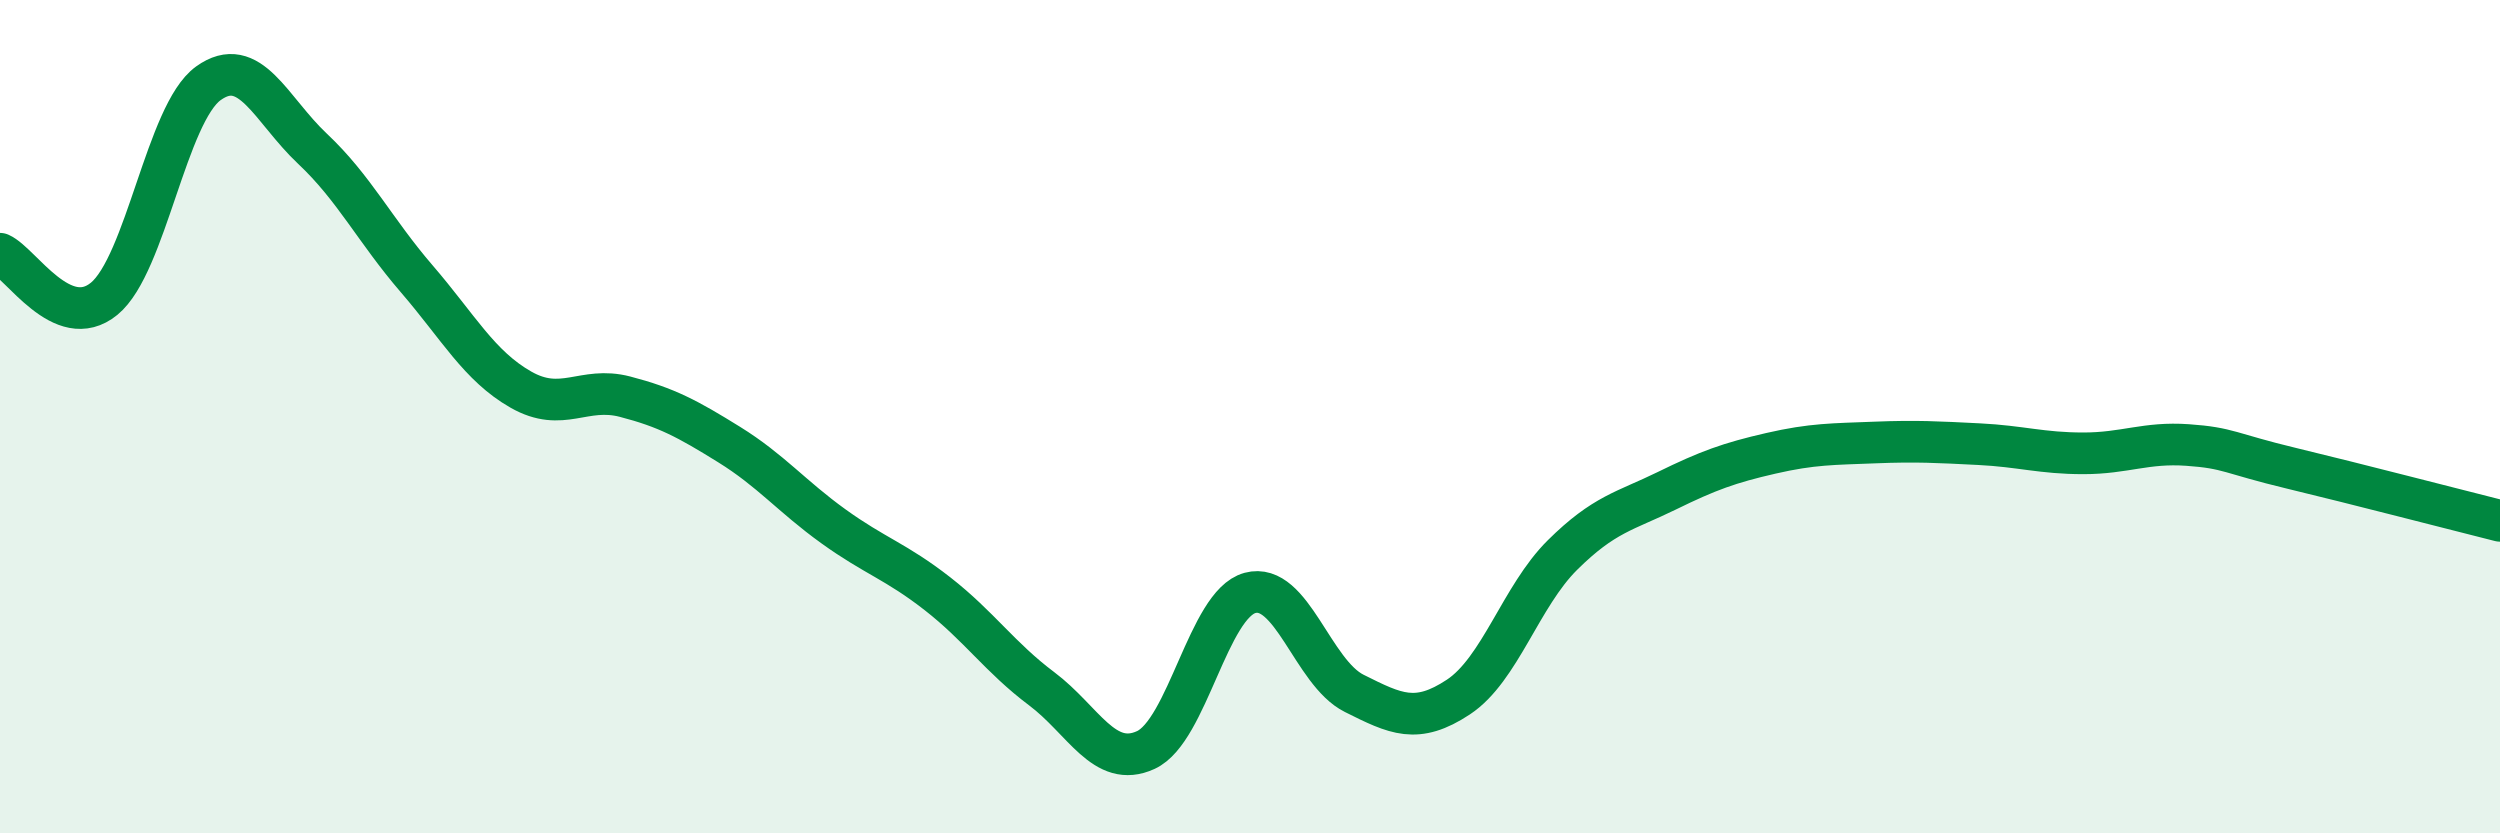
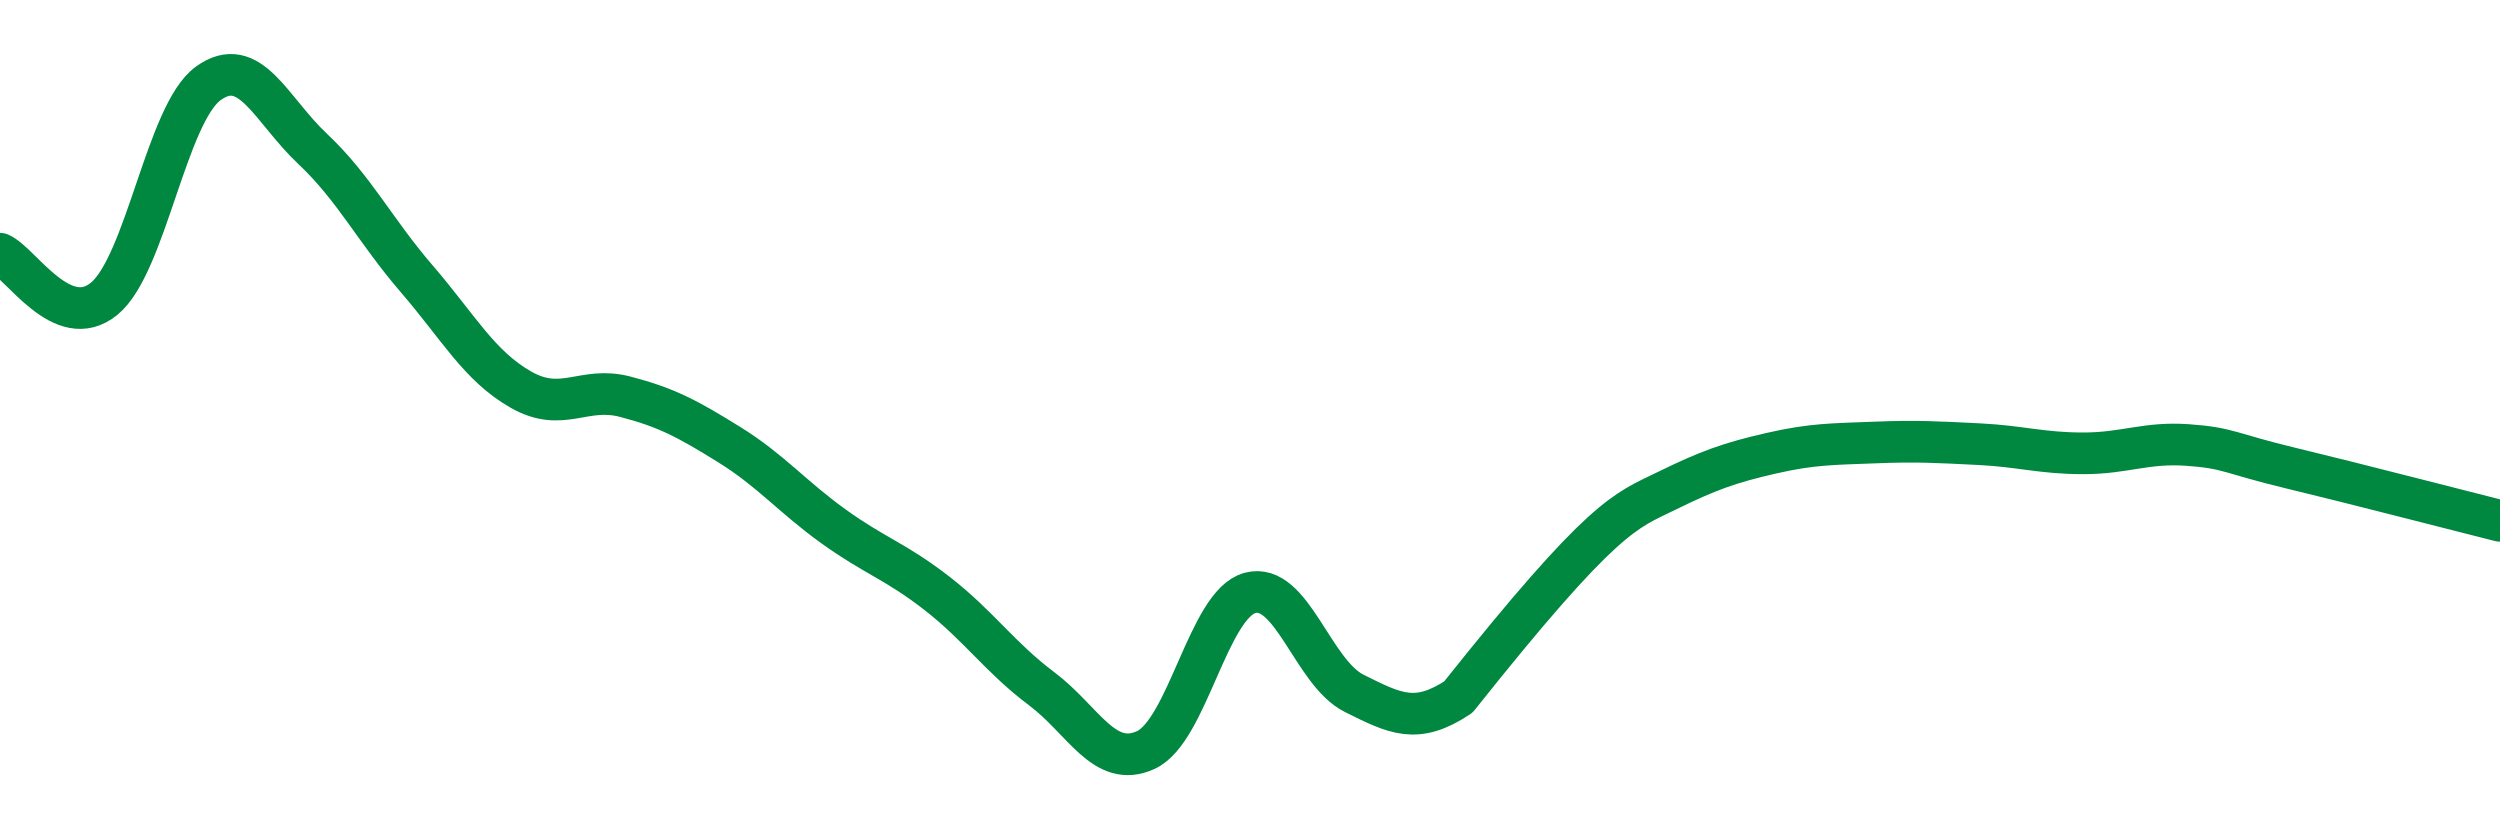
<svg xmlns="http://www.w3.org/2000/svg" width="60" height="20" viewBox="0 0 60 20">
-   <path d="M 0,6.09 C 0.5,6.31 1.5,7.99 2.5,7.17 C 3.5,6.35 4,2.72 5,2 C 6,1.28 6.5,2.63 7.5,3.57 C 8.5,4.51 9,5.53 10,6.69 C 11,7.85 11.5,8.78 12.5,9.35 C 13.5,9.92 14,9.26 15,9.52 C 16,9.78 16.5,10.05 17.5,10.67 C 18.5,11.29 19,11.91 20,12.63 C 21,13.35 21.5,13.47 22.5,14.25 C 23.5,15.03 24,15.78 25,16.53 C 26,17.28 26.5,18.46 27.5,18 C 28.5,17.54 29,14.5 30,14.23 C 31,13.96 31.5,16.14 32.5,16.64 C 33.5,17.14 34,17.39 35,16.73 C 36,16.07 36.5,14.31 37.5,13.32 C 38.5,12.33 39,12.27 40,11.78 C 41,11.29 41.5,11.11 42.5,10.88 C 43.5,10.65 44,10.66 45,10.62 C 46,10.58 46.5,10.61 47.5,10.66 C 48.5,10.71 49,10.88 50,10.88 C 51,10.88 51.5,10.61 52.5,10.68 C 53.5,10.75 53.5,10.88 55,11.24 C 56.5,11.6 59,12.25 60,12.5L60 20L0 20Z" fill="#008740" opacity="0.1" stroke-linecap="round" stroke-linejoin="round" />
-   <path d="M 0,6.09 C 0.5,6.31 1.5,7.99 2.5,7.17 C 3.5,6.35 4,2.72 5,2 C 6,1.28 6.5,2.63 7.5,3.57 C 8.5,4.51 9,5.53 10,6.69 C 11,7.85 11.5,8.78 12.5,9.35 C 13.5,9.92 14,9.26 15,9.52 C 16,9.78 16.5,10.05 17.5,10.67 C 18.5,11.29 19,11.91 20,12.63 C 21,13.35 21.5,13.47 22.5,14.25 C 23.5,15.03 24,15.78 25,16.53 C 26,17.28 26.5,18.46 27.5,18 C 28.5,17.54 29,14.5 30,14.23 C 31,13.96 31.5,16.14 32.5,16.64 C 33.5,17.14 34,17.39 35,16.73 C 36,16.07 36.5,14.31 37.5,13.32 C 38.5,12.33 39,12.27 40,11.78 C 41,11.29 41.5,11.11 42.5,10.88 C 43.5,10.65 44,10.66 45,10.62 C 46,10.58 46.5,10.61 47.5,10.66 C 48.5,10.71 49,10.88 50,10.88 C 51,10.88 51.5,10.61 52.5,10.68 C 53.5,10.75 53.5,10.88 55,11.24 C 56.5,11.6 59,12.25 60,12.5" stroke="#008740" stroke-width="1" fill="none" stroke-linecap="round" stroke-linejoin="round" />
+   <path d="M 0,6.09 C 0.5,6.31 1.5,7.99 2.5,7.17 C 3.5,6.35 4,2.72 5,2 C 6,1.28 6.5,2.63 7.5,3.57 C 8.5,4.51 9,5.53 10,6.69 C 11,7.85 11.5,8.78 12.5,9.35 C 13.5,9.92 14,9.26 15,9.52 C 16,9.78 16.5,10.05 17.5,10.67 C 18.5,11.29 19,11.91 20,12.63 C 21,13.35 21.5,13.47 22.5,14.25 C 23.5,15.03 24,15.78 25,16.53 C 26,17.28 26.5,18.46 27.5,18 C 28.5,17.54 29,14.5 30,14.23 C 31,13.96 31.5,16.14 32.5,16.64 C 33.5,17.14 34,17.39 35,16.73 C 38.5,12.33 39,12.27 40,11.78 C 41,11.29 41.5,11.11 42.5,10.88 C 43.5,10.65 44,10.66 45,10.62 C 46,10.58 46.5,10.61 47.5,10.66 C 48.5,10.71 49,10.88 50,10.88 C 51,10.88 51.5,10.61 52.5,10.68 C 53.5,10.75 53.5,10.88 55,11.24 C 56.5,11.6 59,12.25 60,12.5" stroke="#008740" stroke-width="1" fill="none" stroke-linecap="round" stroke-linejoin="round" />
</svg>